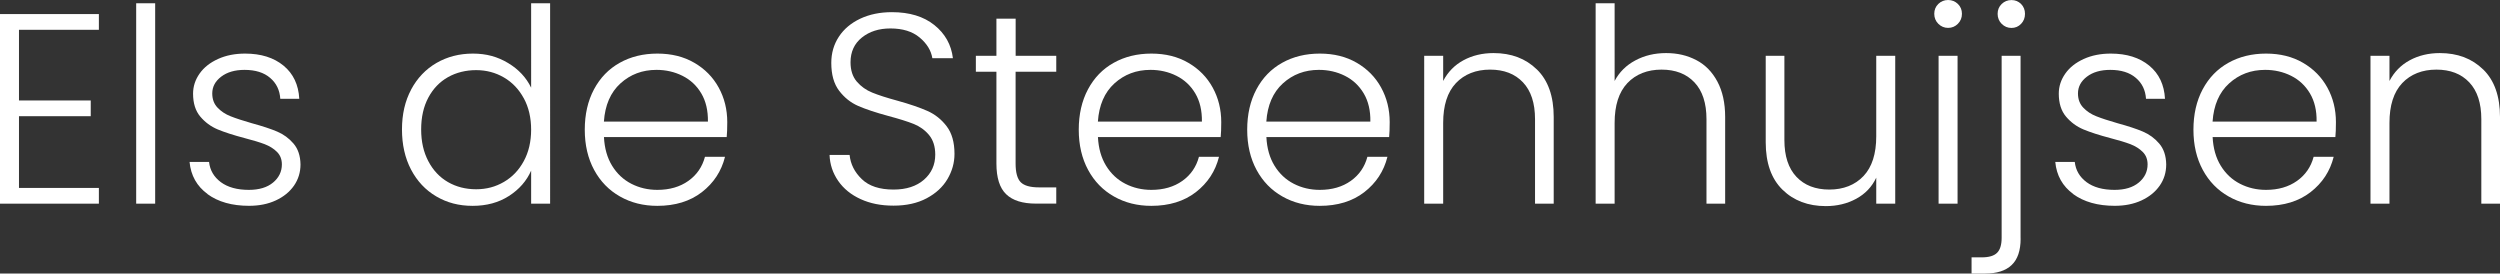
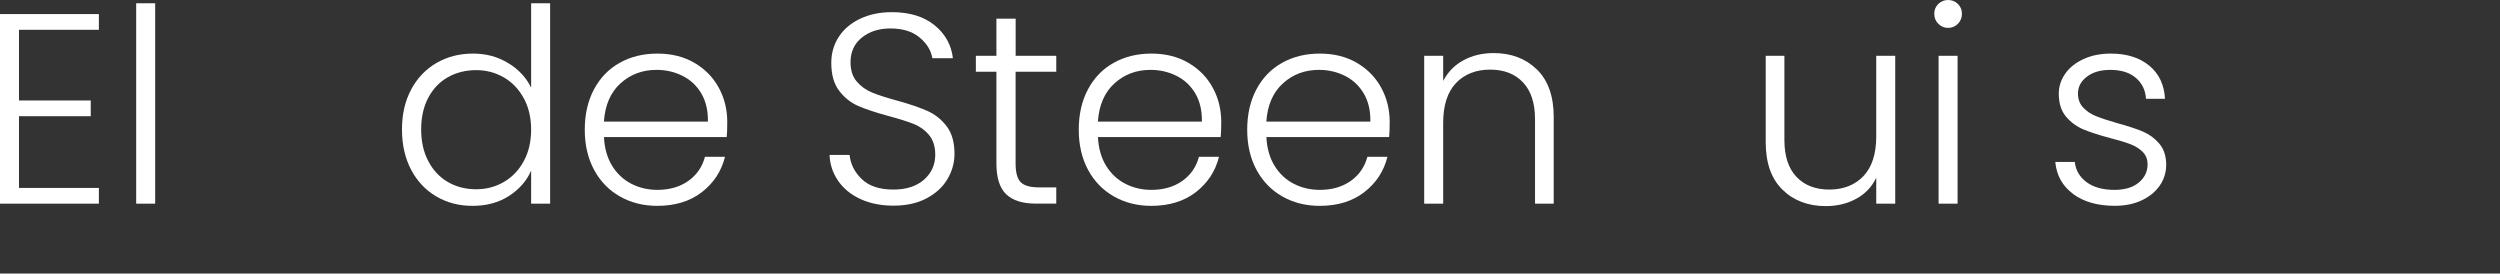
<svg xmlns="http://www.w3.org/2000/svg" id="uuid-f0ecb3d1-67c6-4fac-b9be-eb4ffa22b8fb" data-name="Laag 1" viewBox="0 0 491.26 53.75">
  <rect x="0" y="0" width="491.26" height="53.75" fill="#333333" stroke="none" />
  <defs>
    <style>
      .uuid-b1bd9982-0f6e-4718-b005-4a0f0a99550b {
        fill: #fff;
      }
    </style>
  </defs>
  <path class="uuid-b1bd9982-0f6e-4718-b005-4a0f0a99550b" d="M3.73,5.85v13.89h14.1v3.09H3.73v14.1h15.7v3.09H0V2.77H19.43v3.09H3.73Z" />
  <path class="uuid-b1bd9982-0f6e-4718-b005-4a0f0a99550b" d="M30.49,.64V40.02h-3.73V.64h3.73Z" />
-   <path class="uuid-b1bd9982-0f6e-4718-b005-4a0f0a99550b" d="M40.79,38.13c-2.11-1.54-3.29-3.65-3.54-6.31h3.83c.18,1.63,.95,2.95,2.31,3.97,1.37,1.01,3.2,1.52,5.51,1.52,2.02,0,3.61-.48,4.76-1.44,1.15-.96,1.73-2.15,1.73-3.57,0-.99-.32-1.81-.96-2.45-.64-.64-1.45-1.14-2.42-1.52-.98-.37-2.3-.77-3.96-1.2-2.16-.57-3.92-1.14-5.27-1.7-1.35-.57-2.49-1.41-3.43-2.53-.94-1.12-1.41-2.62-1.41-4.5,0-1.42,.43-2.73,1.28-3.94,.85-1.21,2.06-2.16,3.62-2.87,1.56-.71,3.33-1.06,5.32-1.06,3.12,0,5.64,.79,7.56,2.37,1.92,1.58,2.94,3.75,3.09,6.52h-3.73c-.11-1.7-.77-3.08-2-4.12-1.22-1.05-2.9-1.57-5.03-1.57-1.88,0-3.41,.44-4.58,1.33-1.17,.89-1.76,1.99-1.76,3.3,0,1.14,.35,2.07,1.04,2.79,.69,.73,1.55,1.3,2.58,1.7,1.03,.41,2.41,.86,4.15,1.36,2.09,.57,3.76,1.12,5,1.65,1.24,.53,2.31,1.31,3.19,2.34,.89,1.03,1.35,2.4,1.38,4.1,0,1.56-.43,2.95-1.28,4.18-.85,1.22-2.04,2.19-3.57,2.9-1.53,.71-3.28,1.06-5.27,1.06-3.34,0-6.06-.77-8.17-2.31Z" />
  <path class="uuid-b1bd9982-0f6e-4718-b005-4a0f0a99550b" d="M80.79,17.59c1.21-2.25,2.86-3.99,4.98-5.22,2.11-1.22,4.5-1.84,7.16-1.84s4.86,.62,6.92,1.86c2.06,1.24,3.57,2.86,4.52,4.84V.64h3.73V40.02h-3.73v-6.49c-.89,2.02-2.34,3.68-4.36,4.98-2.02,1.3-4.4,1.94-7.13,1.94s-5.05-.62-7.16-1.86c-2.11-1.24-3.76-3-4.95-5.27-1.19-2.27-1.78-4.9-1.78-7.88s.6-5.6,1.81-7.85Zm22.14,1.73c-.96-1.77-2.26-3.14-3.91-4.1-1.65-.96-3.47-1.44-5.46-1.44s-3.9,.46-5.53,1.38c-1.63,.92-2.92,2.26-3.86,4.02-.94,1.76-1.41,3.84-1.41,6.25s.47,4.46,1.41,6.25c.94,1.79,2.23,3.16,3.86,4.1,1.63,.94,3.48,1.41,5.53,1.41s3.81-.48,5.46-1.44c1.65-.96,2.95-2.32,3.91-4.1,.96-1.77,1.44-3.83,1.44-6.17s-.48-4.4-1.44-6.17Z" />
  <path class="uuid-b1bd9982-0f6e-4718-b005-4a0f0a99550b" d="M142.79,26.93h-24.11c.11,2.2,.64,4.08,1.6,5.64,.96,1.56,2.22,2.74,3.78,3.54,1.56,.8,3.26,1.2,5.11,1.2,2.41,0,4.44-.59,6.09-1.76,1.65-1.17,2.74-2.75,3.27-4.74h3.94c-.71,2.84-2.23,5.15-4.55,6.95-2.32,1.79-5.24,2.69-8.75,2.69-2.73,0-5.18-.61-7.34-1.84-2.16-1.22-3.86-2.96-5.08-5.22-1.22-2.25-1.84-4.89-1.84-7.9s.6-5.66,1.81-7.93c1.21-2.27,2.89-4.01,5.06-5.22,2.16-1.21,4.63-1.81,7.4-1.81s5.19,.6,7.26,1.81c2.08,1.21,3.67,2.83,4.79,4.87,1.12,2.04,1.68,4.3,1.68,6.79,0,1.28-.04,2.25-.11,2.93Zm-4.98-8.57c-.9-1.53-2.14-2.68-3.7-3.46-1.56-.78-3.26-1.17-5.11-1.17-2.77,0-5.13,.89-7.08,2.66-1.95,1.77-3.03,4.28-3.25,7.5h20.44c.03-2.16-.4-4.01-1.3-5.53Z" />
  <path class="uuid-b1bd9982-0f6e-4718-b005-4a0f0a99550b" d="M169.1,39.12c-1.86-.85-3.33-2.04-4.39-3.57-1.06-1.53-1.63-3.23-1.7-5.11h3.94c.18,1.81,.98,3.4,2.4,4.76,1.42,1.37,3.49,2.05,6.23,2.05,2.52,0,4.51-.65,5.99-1.94,1.47-1.29,2.21-2.94,2.21-4.92,0-1.6-.41-2.88-1.22-3.86-.82-.98-1.83-1.7-3.03-2.18-1.21-.48-2.87-1-5-1.57-2.48-.67-4.45-1.33-5.91-1.97-1.46-.64-2.7-1.63-3.73-2.98-1.03-1.35-1.54-3.17-1.54-5.48,0-1.92,.5-3.63,1.49-5.14,.99-1.51,2.4-2.69,4.2-3.54,1.81-.85,3.88-1.28,6.23-1.28,3.44,0,6.22,.84,8.33,2.53,2.11,1.69,3.33,3.86,3.65,6.52h-4.04c-.25-1.53-1.08-2.88-2.5-4.07-1.42-1.19-3.33-1.78-5.75-1.78-2.24,0-4.1,.59-5.59,1.78-1.49,1.19-2.24,2.81-2.24,4.87,0,1.56,.41,2.82,1.22,3.78,.82,.96,1.84,1.69,3.06,2.18,1.22,.5,2.88,1.03,4.98,1.6,2.41,.67,4.36,1.34,5.85,2,1.49,.66,2.75,1.66,3.78,3.01,1.03,1.35,1.54,3.16,1.54,5.43,0,1.74-.46,3.39-1.38,4.95-.92,1.56-2.29,2.82-4.1,3.78s-3.97,1.44-6.49,1.44-4.6-.43-6.47-1.28Z" />
  <path class="uuid-b1bd9982-0f6e-4718-b005-4a0f0a99550b" d="M199.57,14.1v18.04c0,1.77,.34,3,1.01,3.67,.67,.67,1.86,1.01,3.57,1.01h3.41v3.19h-3.99c-2.63,0-4.58-.61-5.85-1.84-1.28-1.22-1.92-3.24-1.92-6.04V14.1h-4.04v-3.14h4.04V3.67h3.78v7.29h7.98v3.14h-7.98Z" />
  <path class="uuid-b1bd9982-0f6e-4718-b005-4a0f0a99550b" d="M239.86,26.93h-24.11c.11,2.2,.64,4.08,1.6,5.64,.96,1.56,2.22,2.74,3.78,3.54,1.56,.8,3.26,1.2,5.11,1.2,2.41,0,4.44-.59,6.09-1.76,1.65-1.17,2.74-2.75,3.27-4.74h3.94c-.71,2.84-2.23,5.15-4.55,6.95-2.32,1.79-5.24,2.69-8.75,2.69-2.73,0-5.18-.61-7.34-1.84-2.16-1.22-3.86-2.96-5.08-5.22-1.22-2.25-1.84-4.89-1.84-7.9s.6-5.66,1.81-7.93c1.21-2.27,2.89-4.01,5.06-5.22,2.16-1.21,4.63-1.81,7.4-1.81s5.19,.6,7.26,1.81c2.08,1.21,3.67,2.83,4.79,4.87,1.12,2.04,1.68,4.3,1.68,6.79,0,1.28-.04,2.25-.11,2.93Zm-4.98-8.57c-.9-1.53-2.14-2.68-3.7-3.46-1.56-.78-3.26-1.17-5.11-1.17-2.77,0-5.13,.89-7.08,2.66-1.95,1.77-3.03,4.28-3.25,7.5h20.44c.03-2.16-.4-4.01-1.3-5.53Z" />
  <path class="uuid-b1bd9982-0f6e-4718-b005-4a0f0a99550b" d="M272.96,26.93h-24.11c.11,2.2,.64,4.08,1.6,5.64,.96,1.56,2.22,2.74,3.78,3.54,1.56,.8,3.26,1.2,5.11,1.2,2.41,0,4.44-.59,6.09-1.76,1.65-1.17,2.74-2.75,3.27-4.74h3.94c-.71,2.84-2.23,5.15-4.55,6.95-2.32,1.79-5.24,2.69-8.75,2.69-2.73,0-5.18-.61-7.34-1.84-2.16-1.22-3.86-2.96-5.08-5.22-1.22-2.25-1.84-4.89-1.84-7.9s.6-5.66,1.81-7.93c1.21-2.27,2.89-4.01,5.06-5.22,2.16-1.21,4.63-1.81,7.4-1.81s5.19,.6,7.26,1.81c2.08,1.21,3.67,2.83,4.79,4.87,1.12,2.04,1.68,4.3,1.68,6.79,0,1.28-.04,2.25-.11,2.93Zm-4.98-8.57c-.91-1.53-2.14-2.68-3.7-3.46-1.56-.78-3.26-1.17-5.11-1.17-2.77,0-5.13,.89-7.08,2.66-1.95,1.77-3.03,4.28-3.25,7.5h20.44c.04-2.16-.4-4.01-1.3-5.53Z" />
  <path class="uuid-b1bd9982-0f6e-4718-b005-4a0f0a99550b" d="M302.01,13.65c2.2,2.15,3.3,5.26,3.3,9.34v17.03h-3.67V23.42c0-3.16-.79-5.57-2.37-7.24-1.58-1.67-3.73-2.5-6.47-2.5s-5.04,.89-6.71,2.66c-1.67,1.77-2.5,4.38-2.5,7.82v15.86h-3.73V10.96h3.73v4.95c.92-1.77,2.25-3.13,3.99-4.07,1.74-.94,3.71-1.41,5.91-1.41,3.48,0,6.31,1.07,8.51,3.22Z" />
-   <path class="uuid-b1bd9982-0f6e-4718-b005-4a0f0a99550b" d="M333.33,11.81c1.76,.92,3.14,2.33,4.15,4.23,1.01,1.9,1.52,4.21,1.52,6.95v17.03h-3.67V23.42c0-3.16-.79-5.57-2.37-7.24-1.58-1.67-3.73-2.5-6.47-2.5s-5.04,.89-6.71,2.66c-1.67,1.77-2.5,4.38-2.5,7.82v15.86h-3.73V.64h3.73V15.91c.92-1.74,2.28-3.09,4.07-4.04,1.79-.96,3.8-1.44,6.04-1.44s4.18,.46,5.93,1.38Z" />
  <path class="uuid-b1bd9982-0f6e-4718-b005-4a0f0a99550b" d="M372.42,10.96v29.06h-3.73v-5.11c-.85,1.81-2.17,3.19-3.94,4.15-1.77,.96-3.76,1.44-5.96,1.44-3.48,0-6.32-1.07-8.52-3.22-2.2-2.15-3.3-5.26-3.3-9.34V10.96h3.67V27.51c0,3.16,.79,5.57,2.37,7.24,1.58,1.67,3.73,2.5,6.47,2.5s5.04-.89,6.71-2.66c1.67-1.77,2.5-4.38,2.5-7.82V10.96h3.73Z" />
  <path class="uuid-b1bd9982-0f6e-4718-b005-4a0f0a99550b" d="M380.89,4.68c-.53-.53-.8-1.19-.8-1.97s.27-1.43,.8-1.94c.53-.51,1.17-.77,1.92-.77s1.38,.26,1.92,.77c.53,.52,.8,1.16,.8,1.94s-.27,1.44-.8,1.97-1.17,.8-1.92,.8-1.38-.27-1.92-.8Zm3.78,6.28v29.06h-3.73V10.96h3.73Z" />
-   <path class="uuid-b1bd9982-0f6e-4718-b005-4a0f0a99550b" d="M397.06,46.89c0,2.34-.58,4.07-1.76,5.19-1.17,1.12-2.93,1.68-5.27,1.68h-2.61v-3.19h2.02c1.38,0,2.38-.29,2.98-.88,.6-.58,.91-1.57,.91-2.95V10.96h3.72V46.89Zm-3.72-42.2c-.53-.53-.8-1.19-.8-1.97s.27-1.43,.8-1.94c.53-.51,1.17-.77,1.92-.77s1.37,.26,1.89,.77c.51,.52,.77,1.16,.77,1.94s-.26,1.44-.77,1.97c-.51,.53-1.14,.8-1.89,.8s-1.38-.27-1.92-.8Z" />
  <path class="uuid-b1bd9982-0f6e-4718-b005-4a0f0a99550b" d="M407.41,38.13c-2.11-1.54-3.29-3.65-3.54-6.31h3.83c.18,1.63,.95,2.95,2.31,3.97,1.37,1.01,3.2,1.52,5.51,1.52,2.02,0,3.61-.48,4.76-1.44,1.15-.96,1.73-2.15,1.73-3.57,0-.99-.32-1.81-.96-2.45s-1.45-1.14-2.42-1.52c-.98-.37-2.3-.77-3.96-1.2-2.17-.57-3.92-1.14-5.27-1.7-1.35-.57-2.49-1.41-3.43-2.53-.94-1.12-1.41-2.62-1.41-4.5,0-1.42,.43-2.73,1.28-3.94,.85-1.21,2.06-2.16,3.62-2.87,1.56-.71,3.33-1.06,5.32-1.06,3.12,0,5.64,.79,7.56,2.37,1.92,1.58,2.94,3.75,3.09,6.52h-3.73c-.11-1.7-.77-3.08-2-4.12-1.22-1.05-2.9-1.57-5.03-1.57-1.88,0-3.41,.44-4.58,1.33-1.17,.89-1.76,1.99-1.76,3.3,0,1.14,.35,2.07,1.04,2.79,.69,.73,1.55,1.3,2.58,1.7,1.03,.41,2.41,.86,4.15,1.36,2.09,.57,3.76,1.12,5,1.65,1.24,.53,2.31,1.31,3.19,2.34,.89,1.03,1.35,2.4,1.38,4.1,0,1.56-.42,2.95-1.28,4.18-.85,1.22-2.04,2.19-3.57,2.9-1.53,.71-3.28,1.06-5.27,1.06-3.33,0-6.06-.77-8.17-2.31Z" />
-   <path class="uuid-b1bd9982-0f6e-4718-b005-4a0f0a99550b" d="M458.9,26.93h-24.11c.11,2.2,.64,4.08,1.6,5.64,.96,1.56,2.22,2.74,3.78,3.54,1.56,.8,3.26,1.2,5.11,1.2,2.41,0,4.44-.59,6.09-1.76,1.65-1.17,2.74-2.75,3.27-4.74h3.94c-.71,2.84-2.23,5.15-4.55,6.95-2.32,1.79-5.24,2.69-8.75,2.69-2.73,0-5.18-.61-7.34-1.84-2.16-1.22-3.86-2.96-5.08-5.22-1.22-2.25-1.84-4.89-1.84-7.9s.6-5.66,1.81-7.93c1.21-2.27,2.89-4.01,5.06-5.22,2.16-1.21,4.63-1.81,7.4-1.81s5.19,.6,7.26,1.81c2.08,1.21,3.67,2.83,4.79,4.87,1.12,2.04,1.68,4.3,1.68,6.79,0,1.28-.04,2.25-.11,2.93Zm-4.98-8.57c-.91-1.53-2.14-2.68-3.7-3.46-1.56-.78-3.26-1.17-5.11-1.17-2.77,0-5.13,.89-7.08,2.66-1.95,1.77-3.03,4.28-3.25,7.5h20.44c.04-2.16-.4-4.01-1.3-5.53Z" />
-   <path class="uuid-b1bd9982-0f6e-4718-b005-4a0f0a99550b" d="M487.96,13.65c2.2,2.15,3.3,5.26,3.3,9.34v17.03h-3.67V23.42c0-3.16-.79-5.57-2.37-7.24-1.58-1.67-3.73-2.5-6.47-2.5s-5.04,.89-6.71,2.66c-1.67,1.77-2.5,4.38-2.5,7.82v15.86h-3.73V10.96h3.73v4.95c.92-1.77,2.25-3.13,3.99-4.07,1.74-.94,3.71-1.41,5.91-1.41,3.48,0,6.31,1.07,8.51,3.22Z" />
</svg>